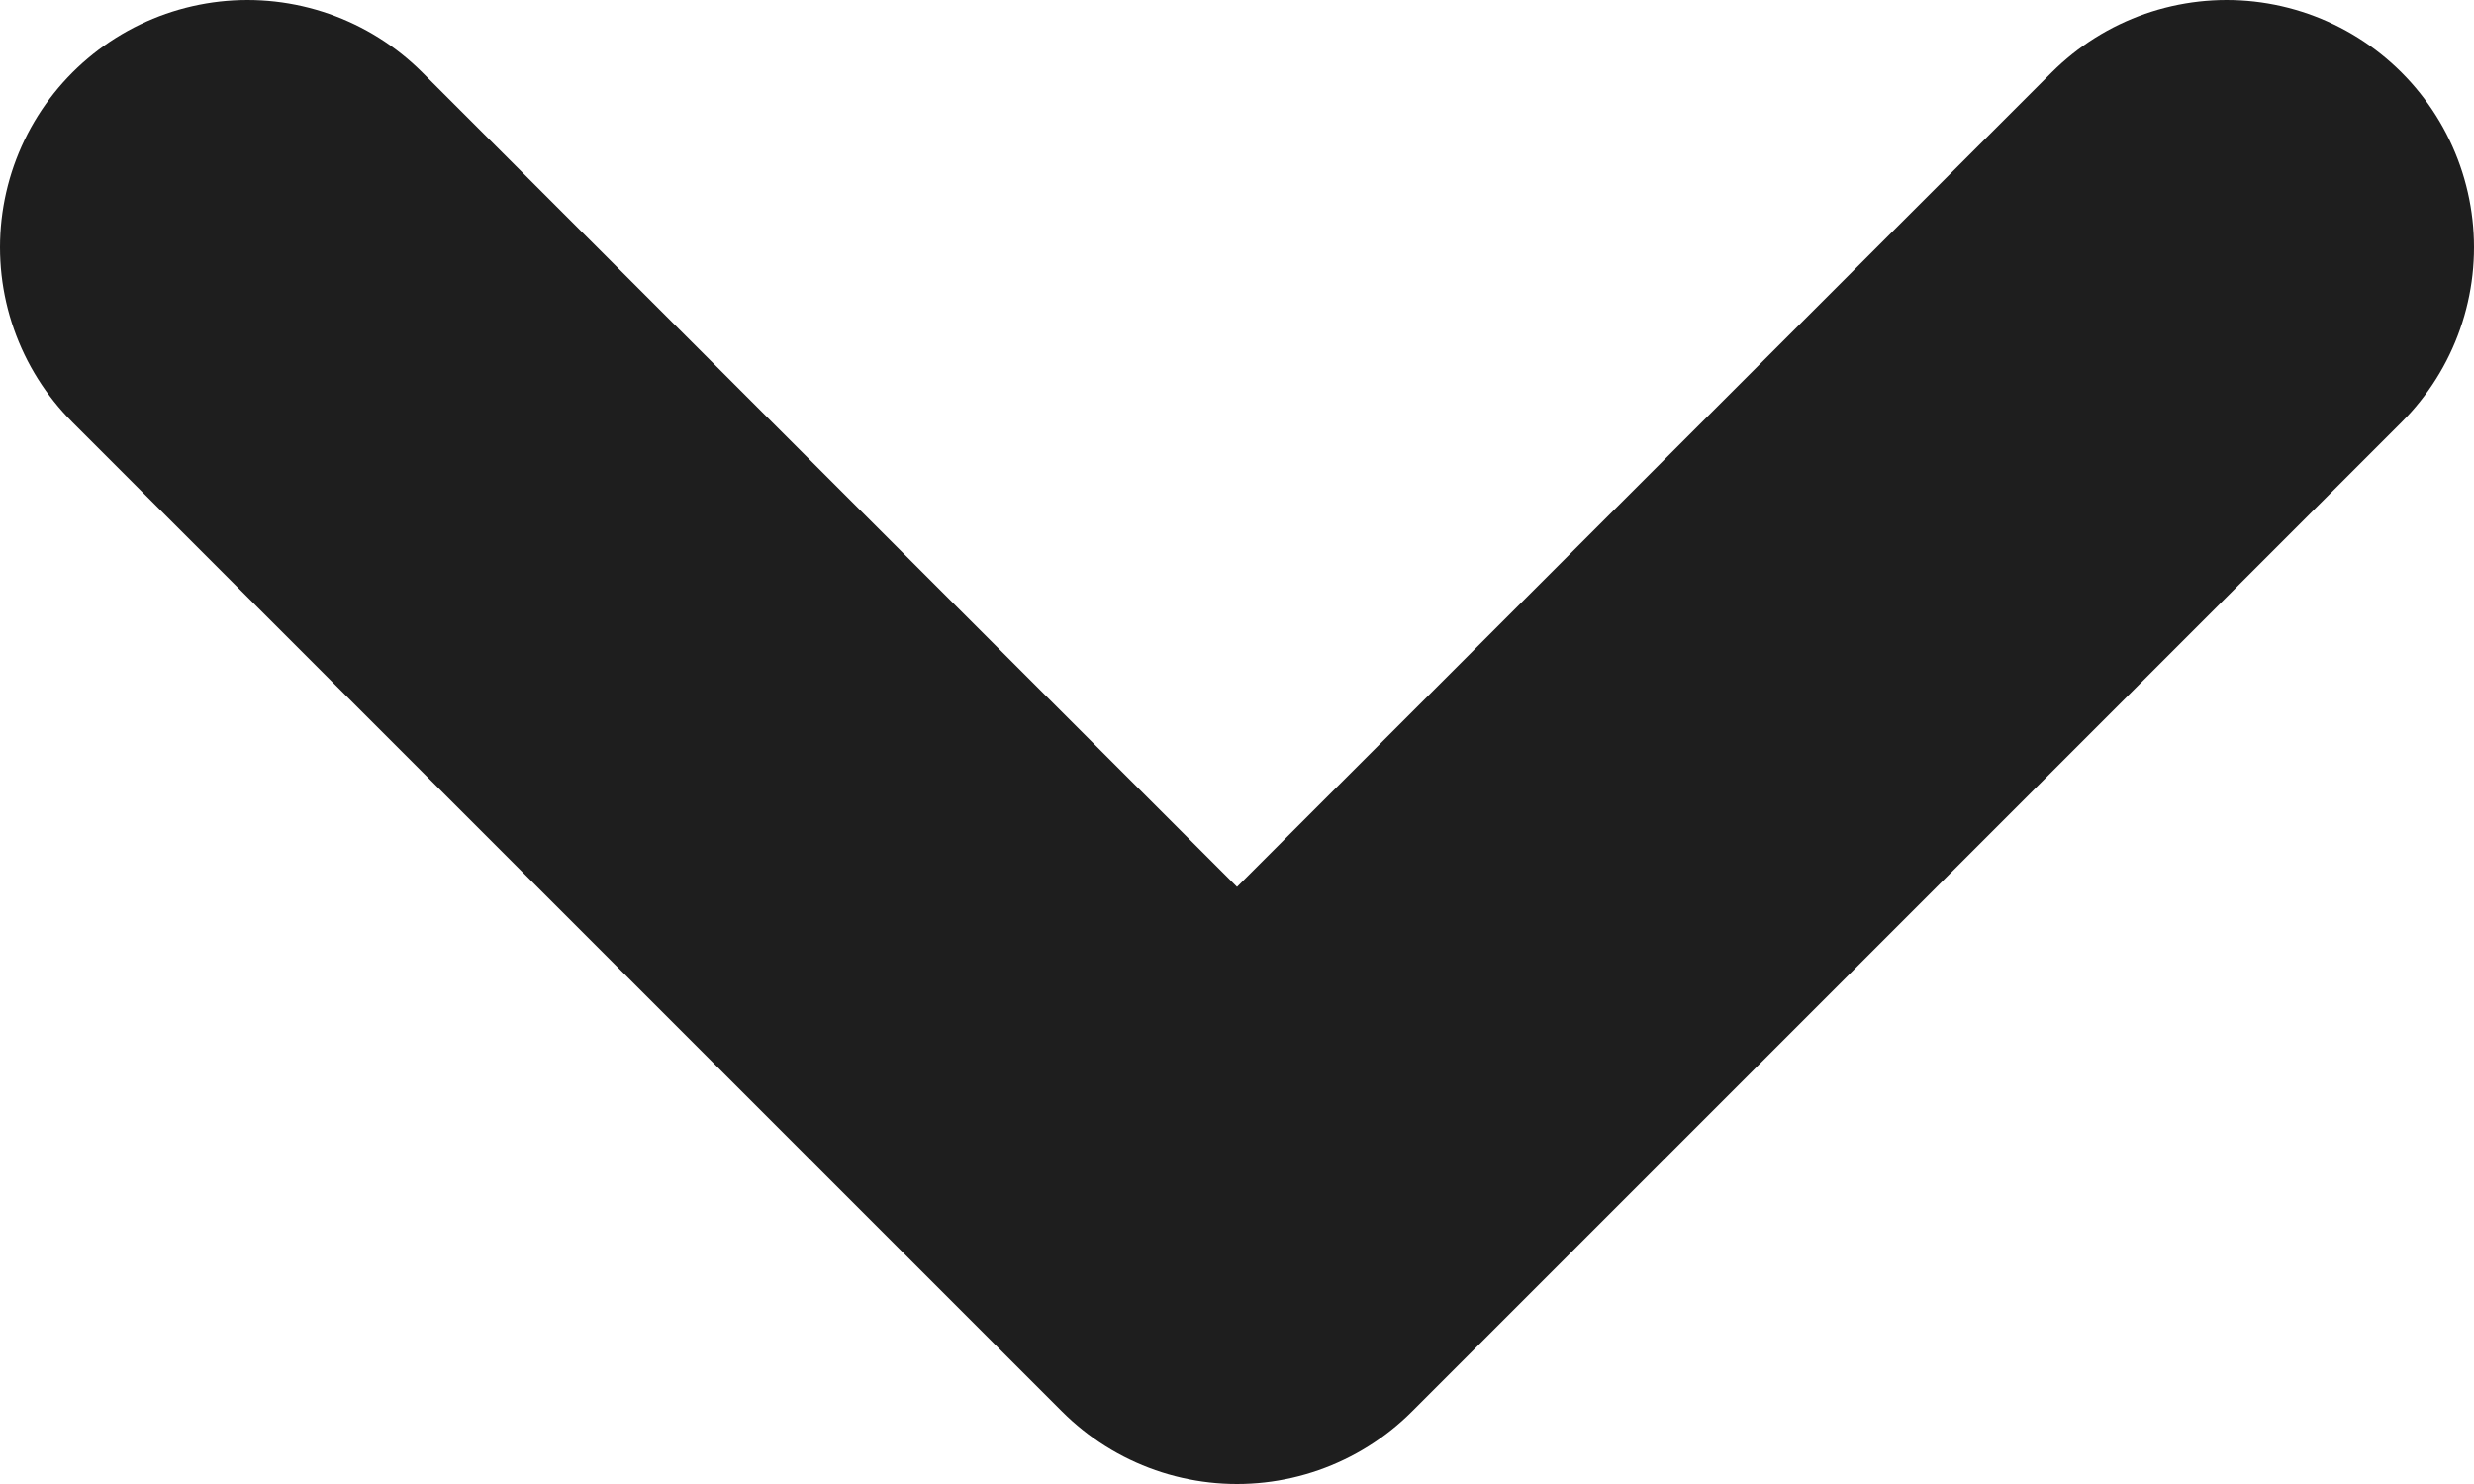
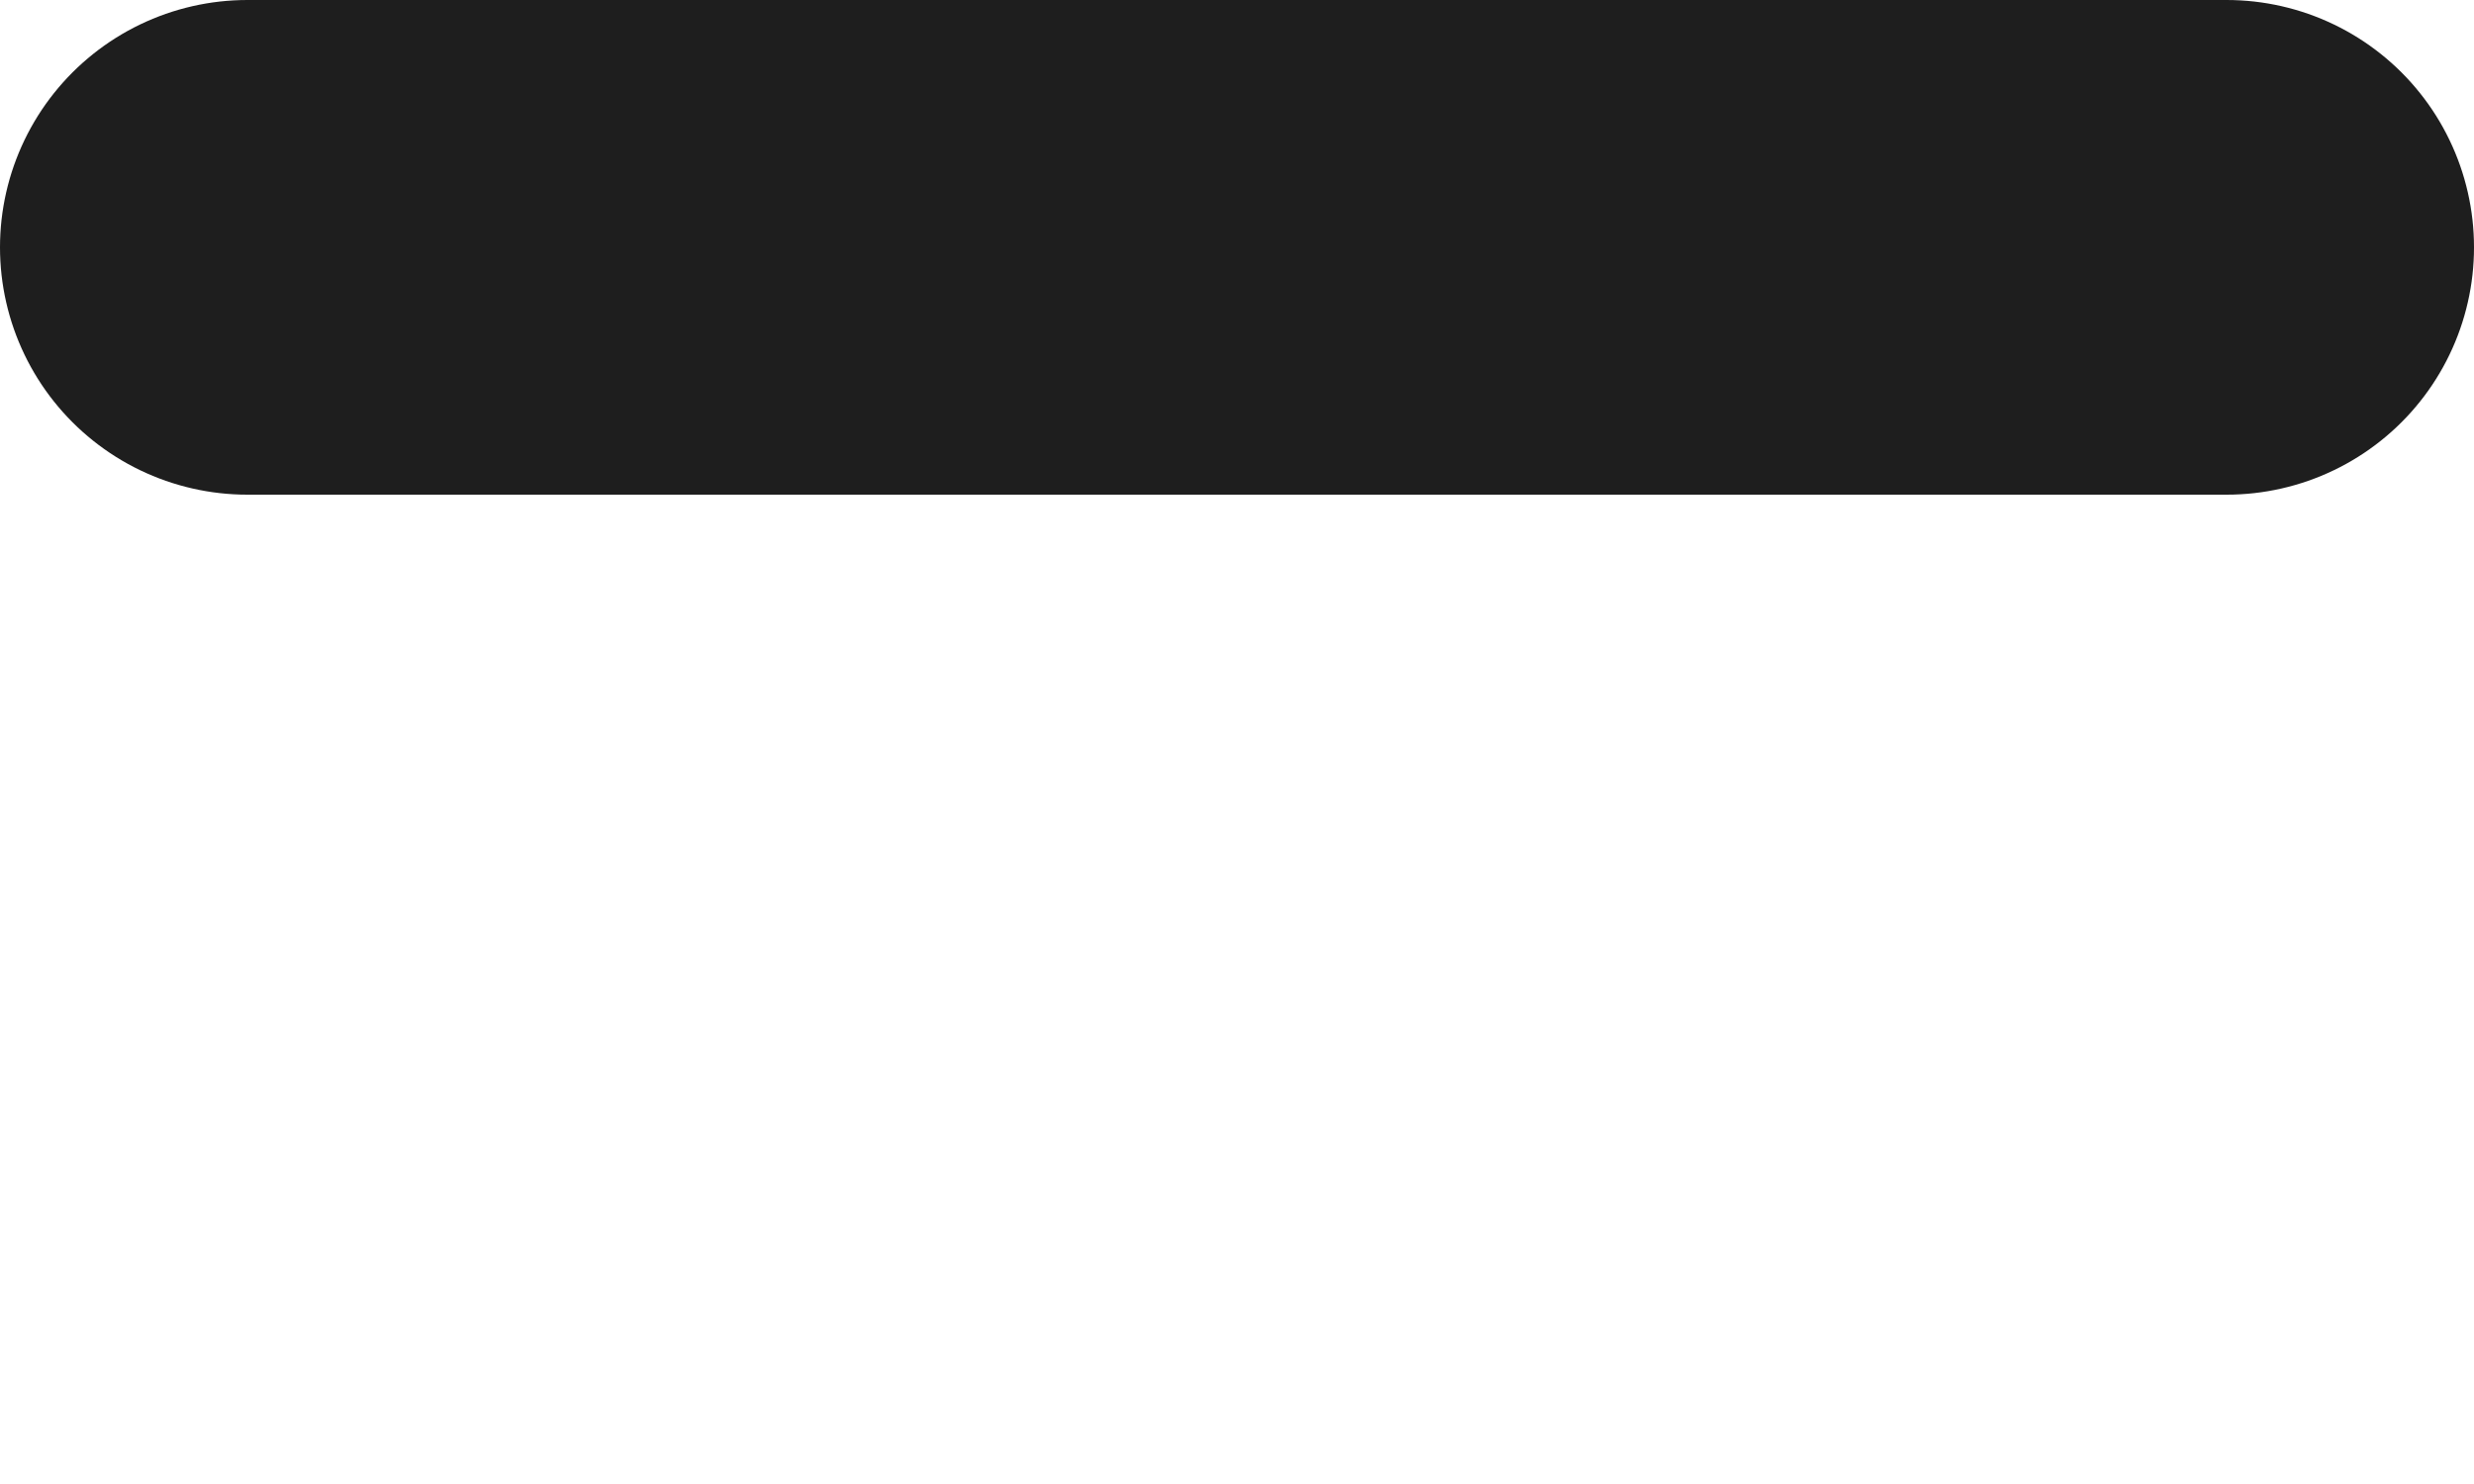
<svg xmlns="http://www.w3.org/2000/svg" width="10" height="6" viewBox="0 0 10 6" fill="none">
-   <path d="M9 1L5 5L1 1" stroke="#1E1E1E" stroke-width="2" stroke-linecap="round" stroke-linejoin="round" />
+   <path d="M9 1L1 1" stroke="#1E1E1E" stroke-width="2" stroke-linecap="round" stroke-linejoin="round" />
</svg>